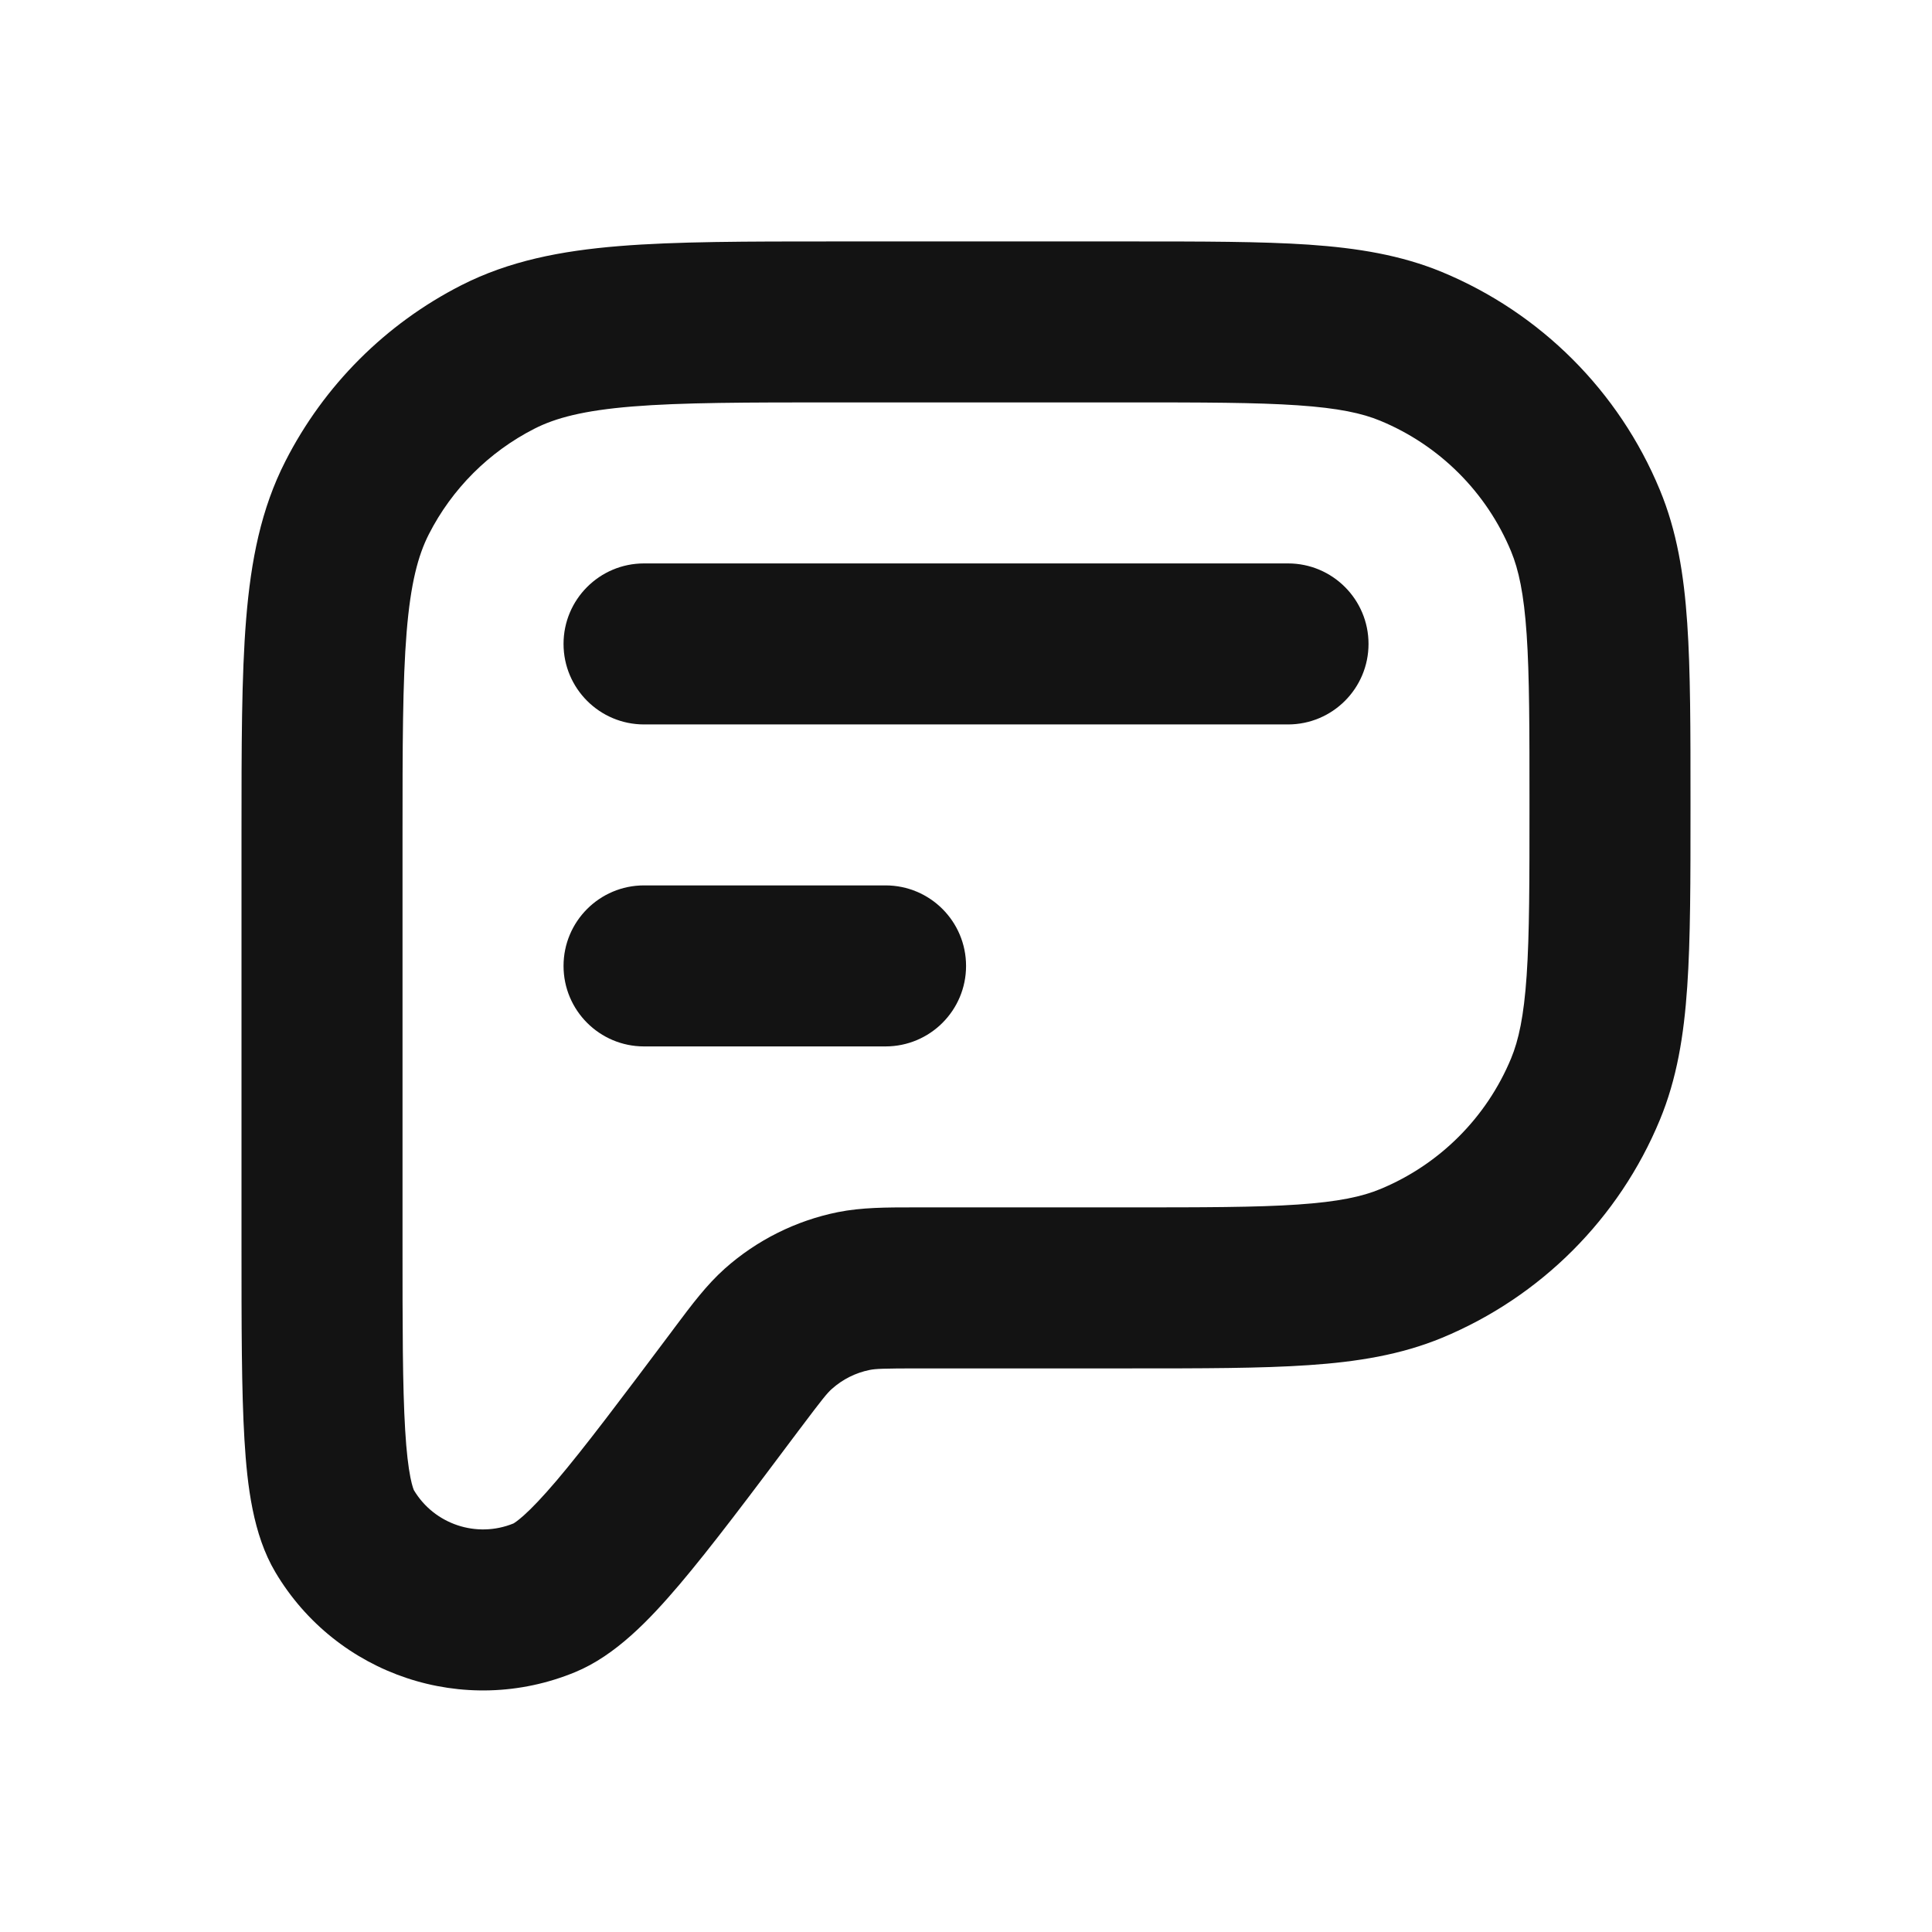
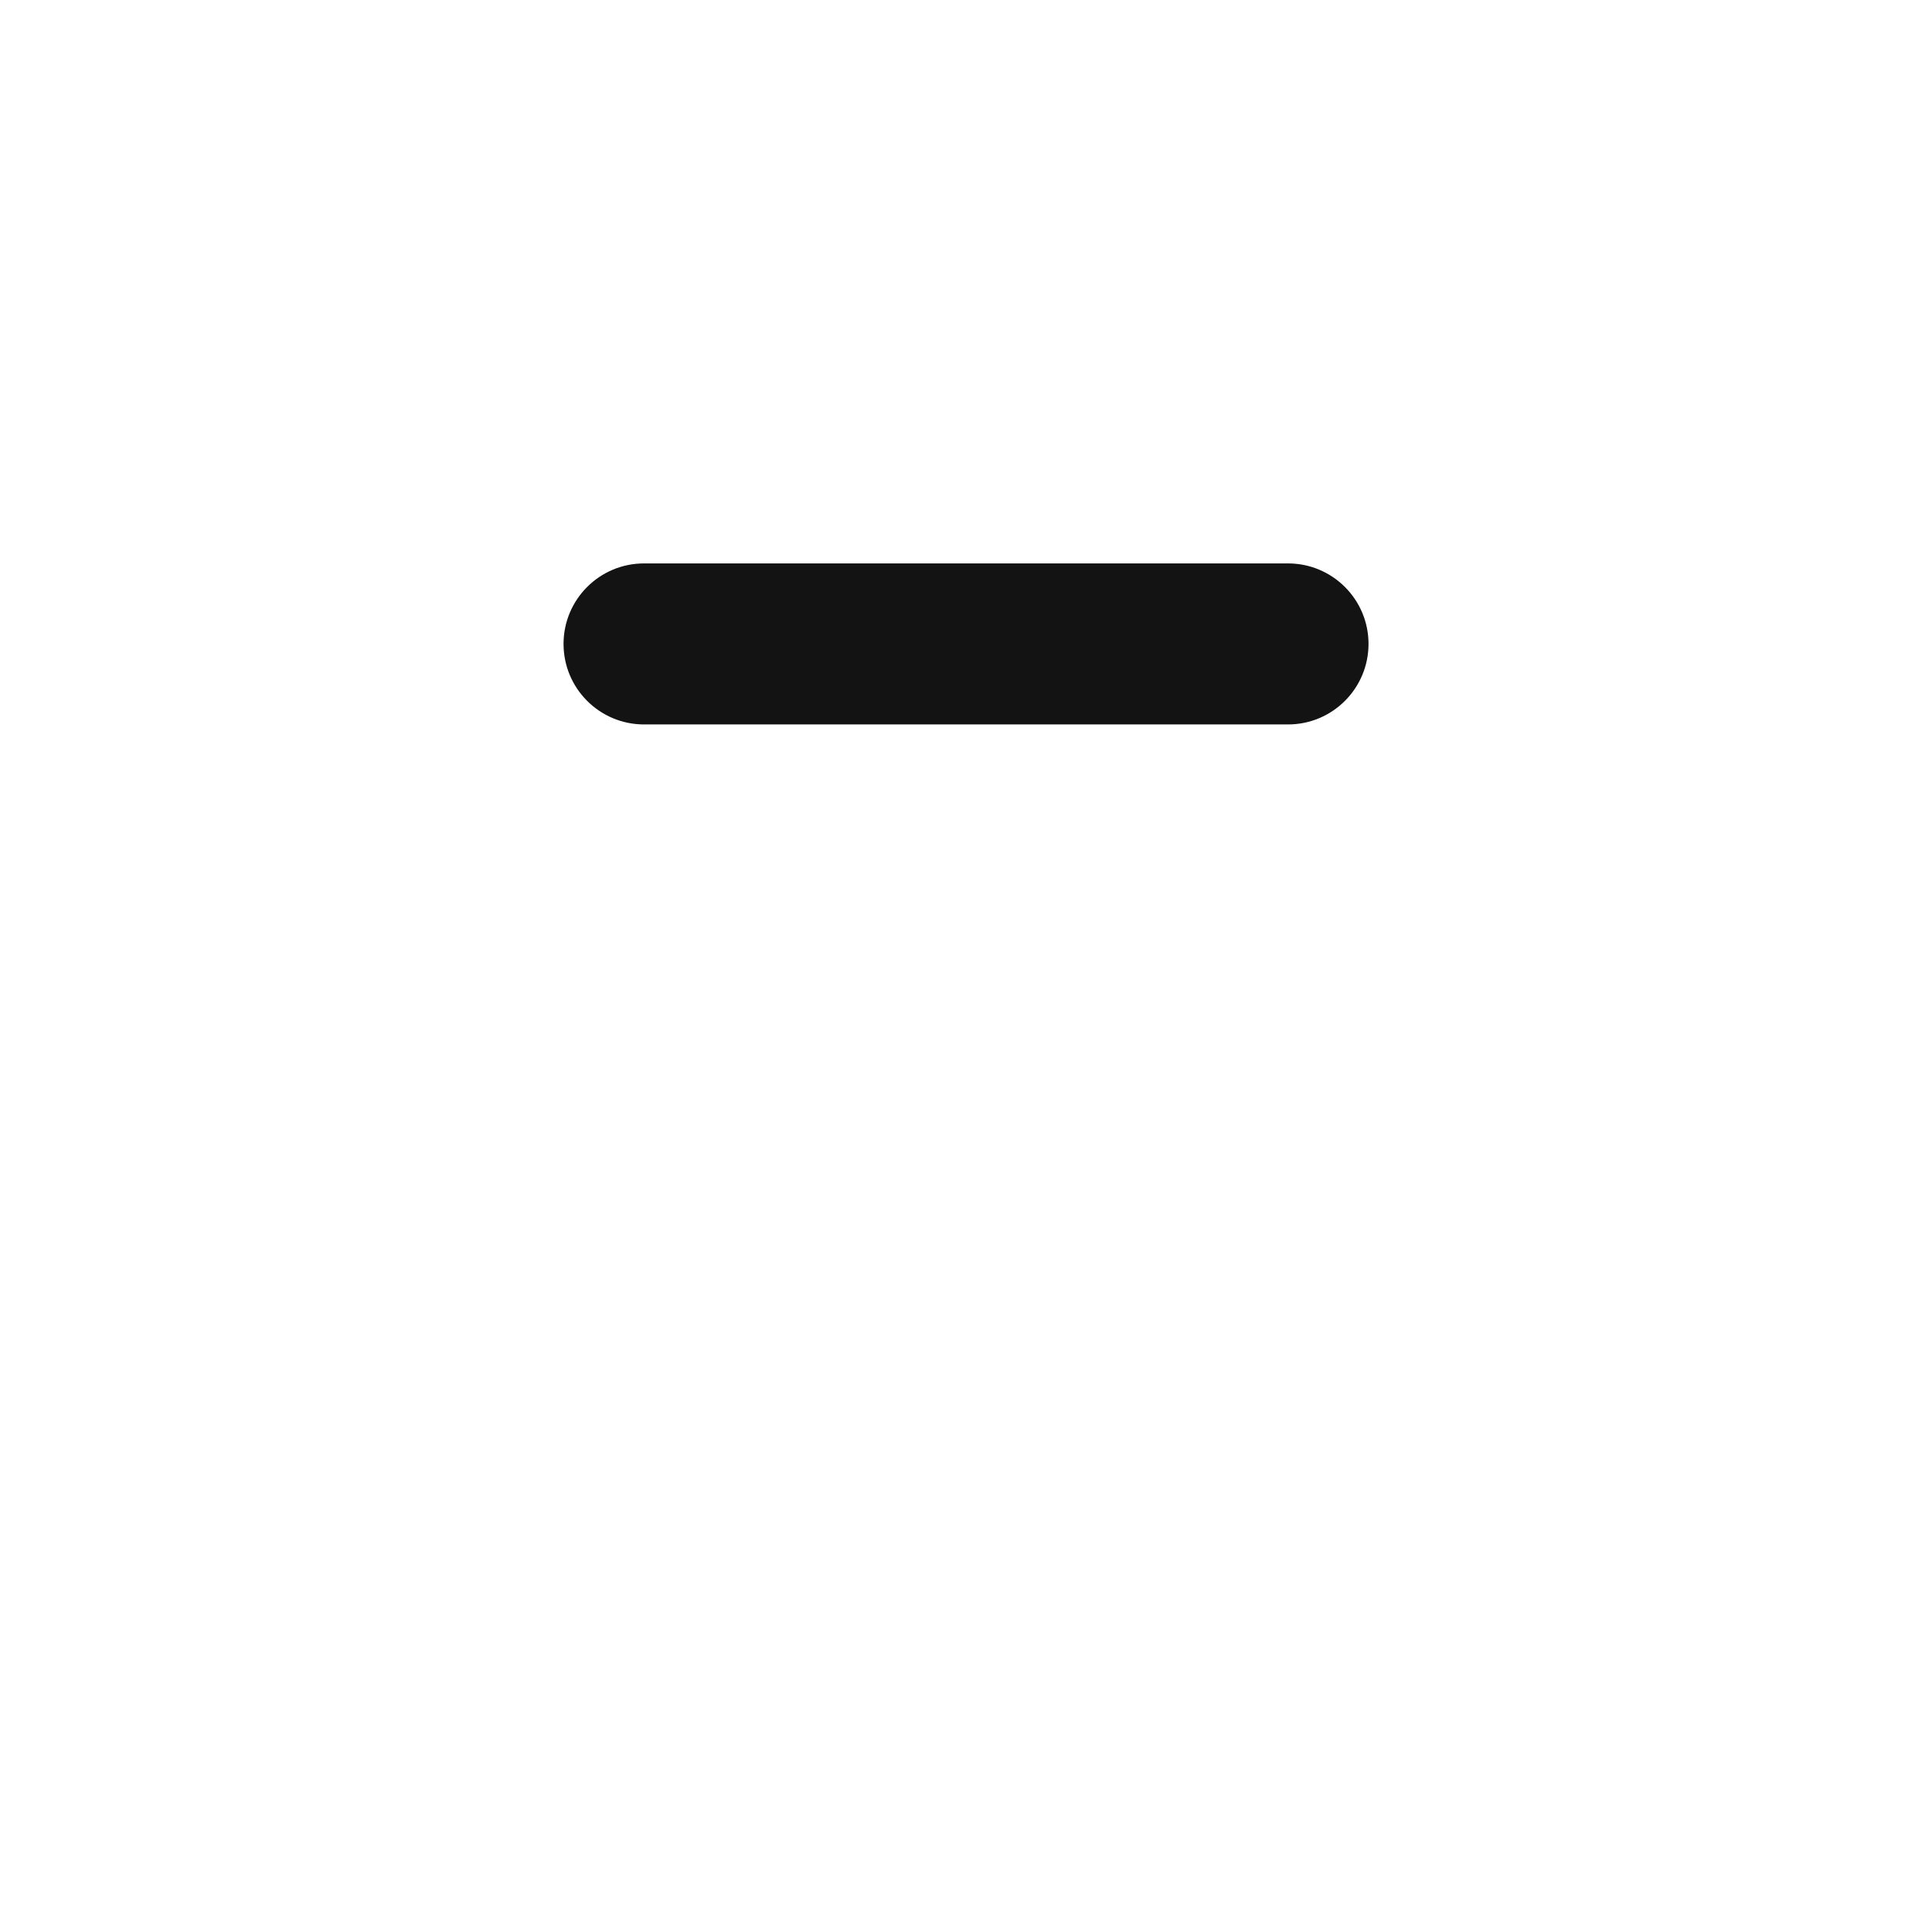
<svg xmlns="http://www.w3.org/2000/svg" width="32" height="32" viewBox="0 0 32 32" fill="none">
-   <path fill-rule="evenodd" clip-rule="evenodd" d="M13.81 3.999H18.714C19.916 3.999 20.886 3.999 21.676 4.052C22.487 4.108 23.205 4.225 23.885 4.506C25.518 5.183 26.816 6.48 27.492 8.114C27.774 8.794 27.891 9.511 27.946 10.323C28 11.112 28 12.082 28 13.284V13.379C28 14.582 28 15.552 27.946 16.341C27.891 17.152 27.774 17.87 27.492 18.55C26.816 20.183 25.518 21.481 23.885 22.158C23.205 22.439 22.487 22.556 21.676 22.611C20.886 22.665 19.916 22.665 18.714 22.665H15.238C14.625 22.665 14.503 22.671 14.403 22.691C14.171 22.738 13.956 22.846 13.779 23.004C13.703 23.071 13.625 23.166 13.257 23.656L13.228 23.694C12.421 24.771 11.777 25.629 11.251 26.249C10.755 26.832 10.196 27.419 9.528 27.695C7.69 28.455 5.574 27.749 4.56 26.039C4.191 25.417 4.095 24.612 4.049 23.849C4 23.037 4 21.964 4 20.618V13.808C4 12.363 4 11.197 4.077 10.254C4.156 9.282 4.324 8.428 4.727 7.639C5.366 6.384 6.386 5.364 7.64 4.725C8.43 4.323 9.283 4.155 10.255 4.076C11.199 3.999 12.364 3.999 13.81 3.999ZM10.472 6.733C9.665 6.799 9.202 6.922 8.851 7.101C8.098 7.485 7.486 8.097 7.103 8.849C6.924 9.2 6.801 9.664 6.735 10.471C6.668 11.293 6.667 12.35 6.667 13.865V20.57C6.667 21.975 6.667 22.966 6.711 23.688C6.732 24.045 6.763 24.296 6.798 24.473C6.828 24.623 6.854 24.679 6.856 24.683C7.194 25.248 7.895 25.482 8.505 25.233C8.508 25.231 8.563 25.201 8.677 25.099C8.811 24.979 8.986 24.796 9.218 24.524C9.686 23.972 10.281 23.179 11.124 22.056C11.143 22.03 11.162 22.004 11.181 21.979C11.459 21.608 11.703 21.282 12.003 21.014C12.534 20.541 13.18 20.218 13.877 20.077C14.272 19.998 14.679 19.998 15.142 19.998C15.174 19.998 15.206 19.998 15.238 19.998H18.667C19.927 19.998 20.806 19.998 21.494 19.951C22.17 19.905 22.564 19.819 22.864 19.694C23.844 19.288 24.623 18.509 25.029 17.529C25.153 17.229 25.24 16.835 25.286 16.159C25.333 15.471 25.333 14.593 25.333 13.332C25.333 12.071 25.333 11.192 25.286 10.505C25.24 9.829 25.153 9.435 25.029 9.134C24.623 8.154 23.844 7.376 22.864 6.97C22.564 6.845 22.17 6.759 21.494 6.713C20.806 6.666 19.927 6.665 18.667 6.665H13.867C12.351 6.665 11.295 6.666 10.472 6.733Z" fill="#131313" />
  <path d="M10.667 9.332C9.931 9.332 9.334 9.929 9.334 10.665C9.334 11.402 9.931 11.999 10.667 11.999H21.334C22.07 11.999 22.667 11.402 22.667 10.665C22.667 9.929 22.07 9.332 21.334 9.332H10.667Z" fill="#131313" />
-   <path d="M10.667 14.665C9.931 14.665 9.334 15.262 9.334 15.999C9.334 16.735 9.931 17.332 10.667 17.332H14.667C15.404 17.332 16.001 16.735 16.001 15.999C16.001 15.262 15.404 14.665 14.667 14.665H10.667Z" fill="#131313" />
</svg>